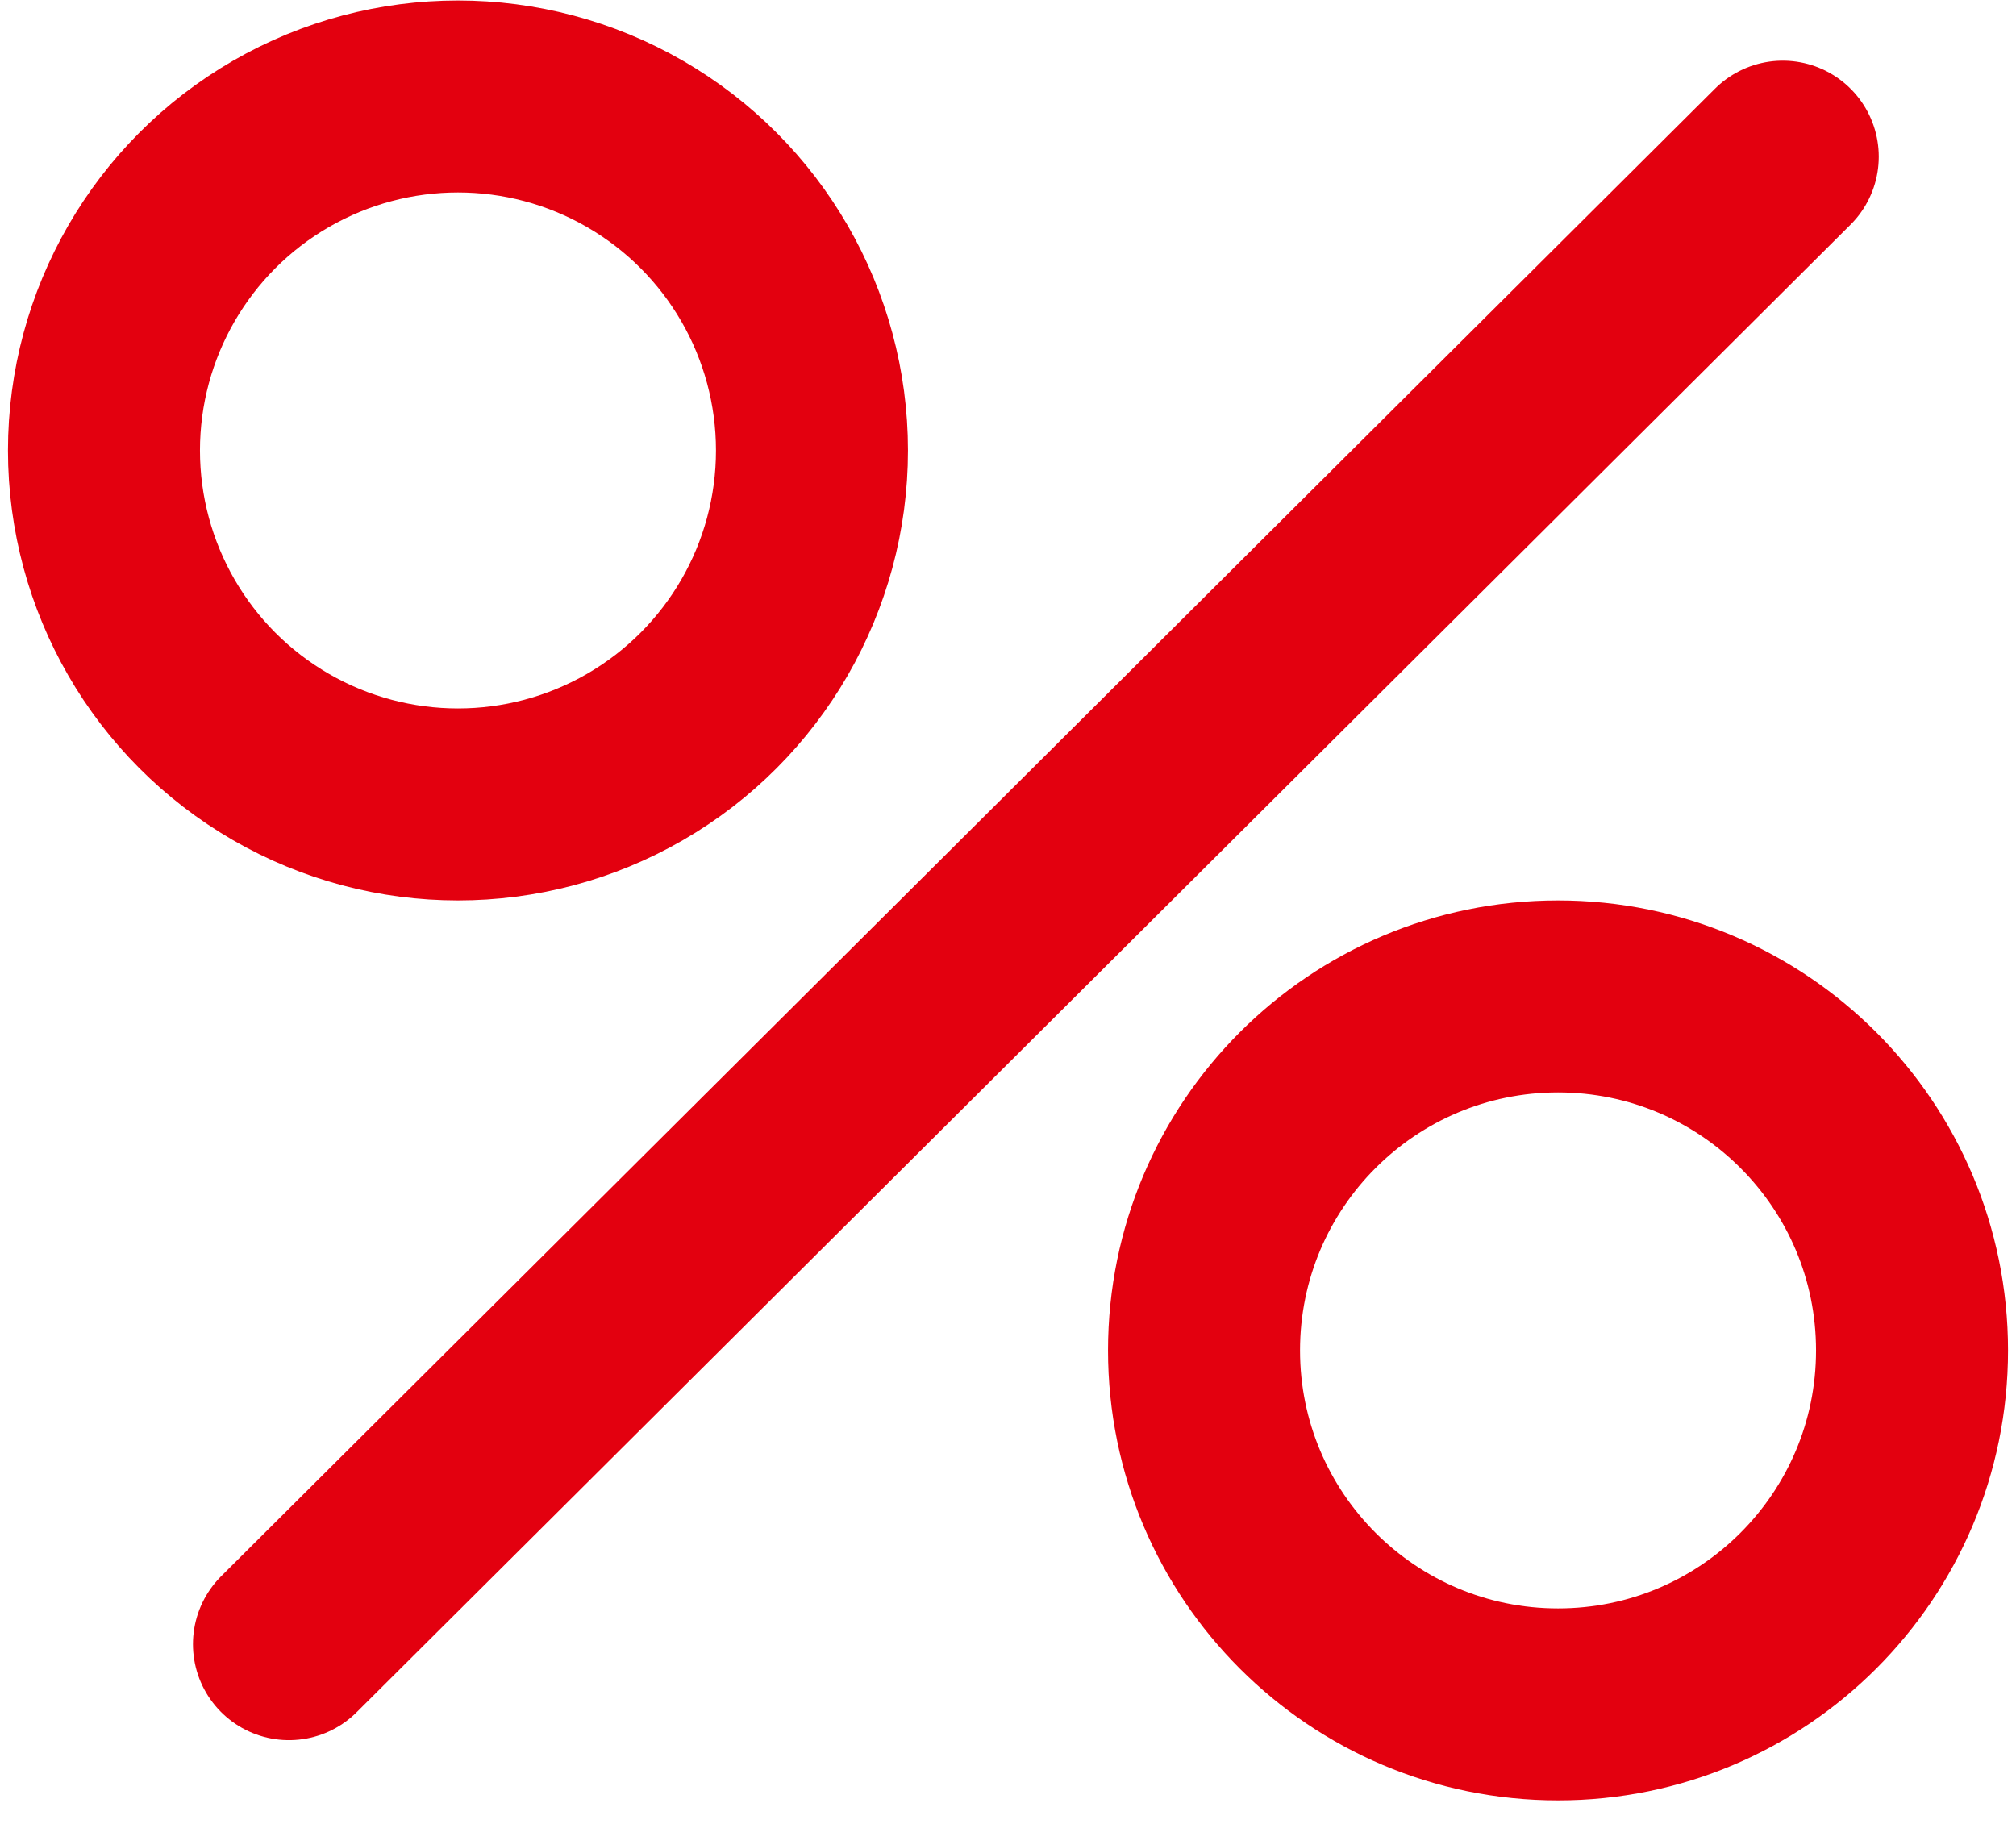
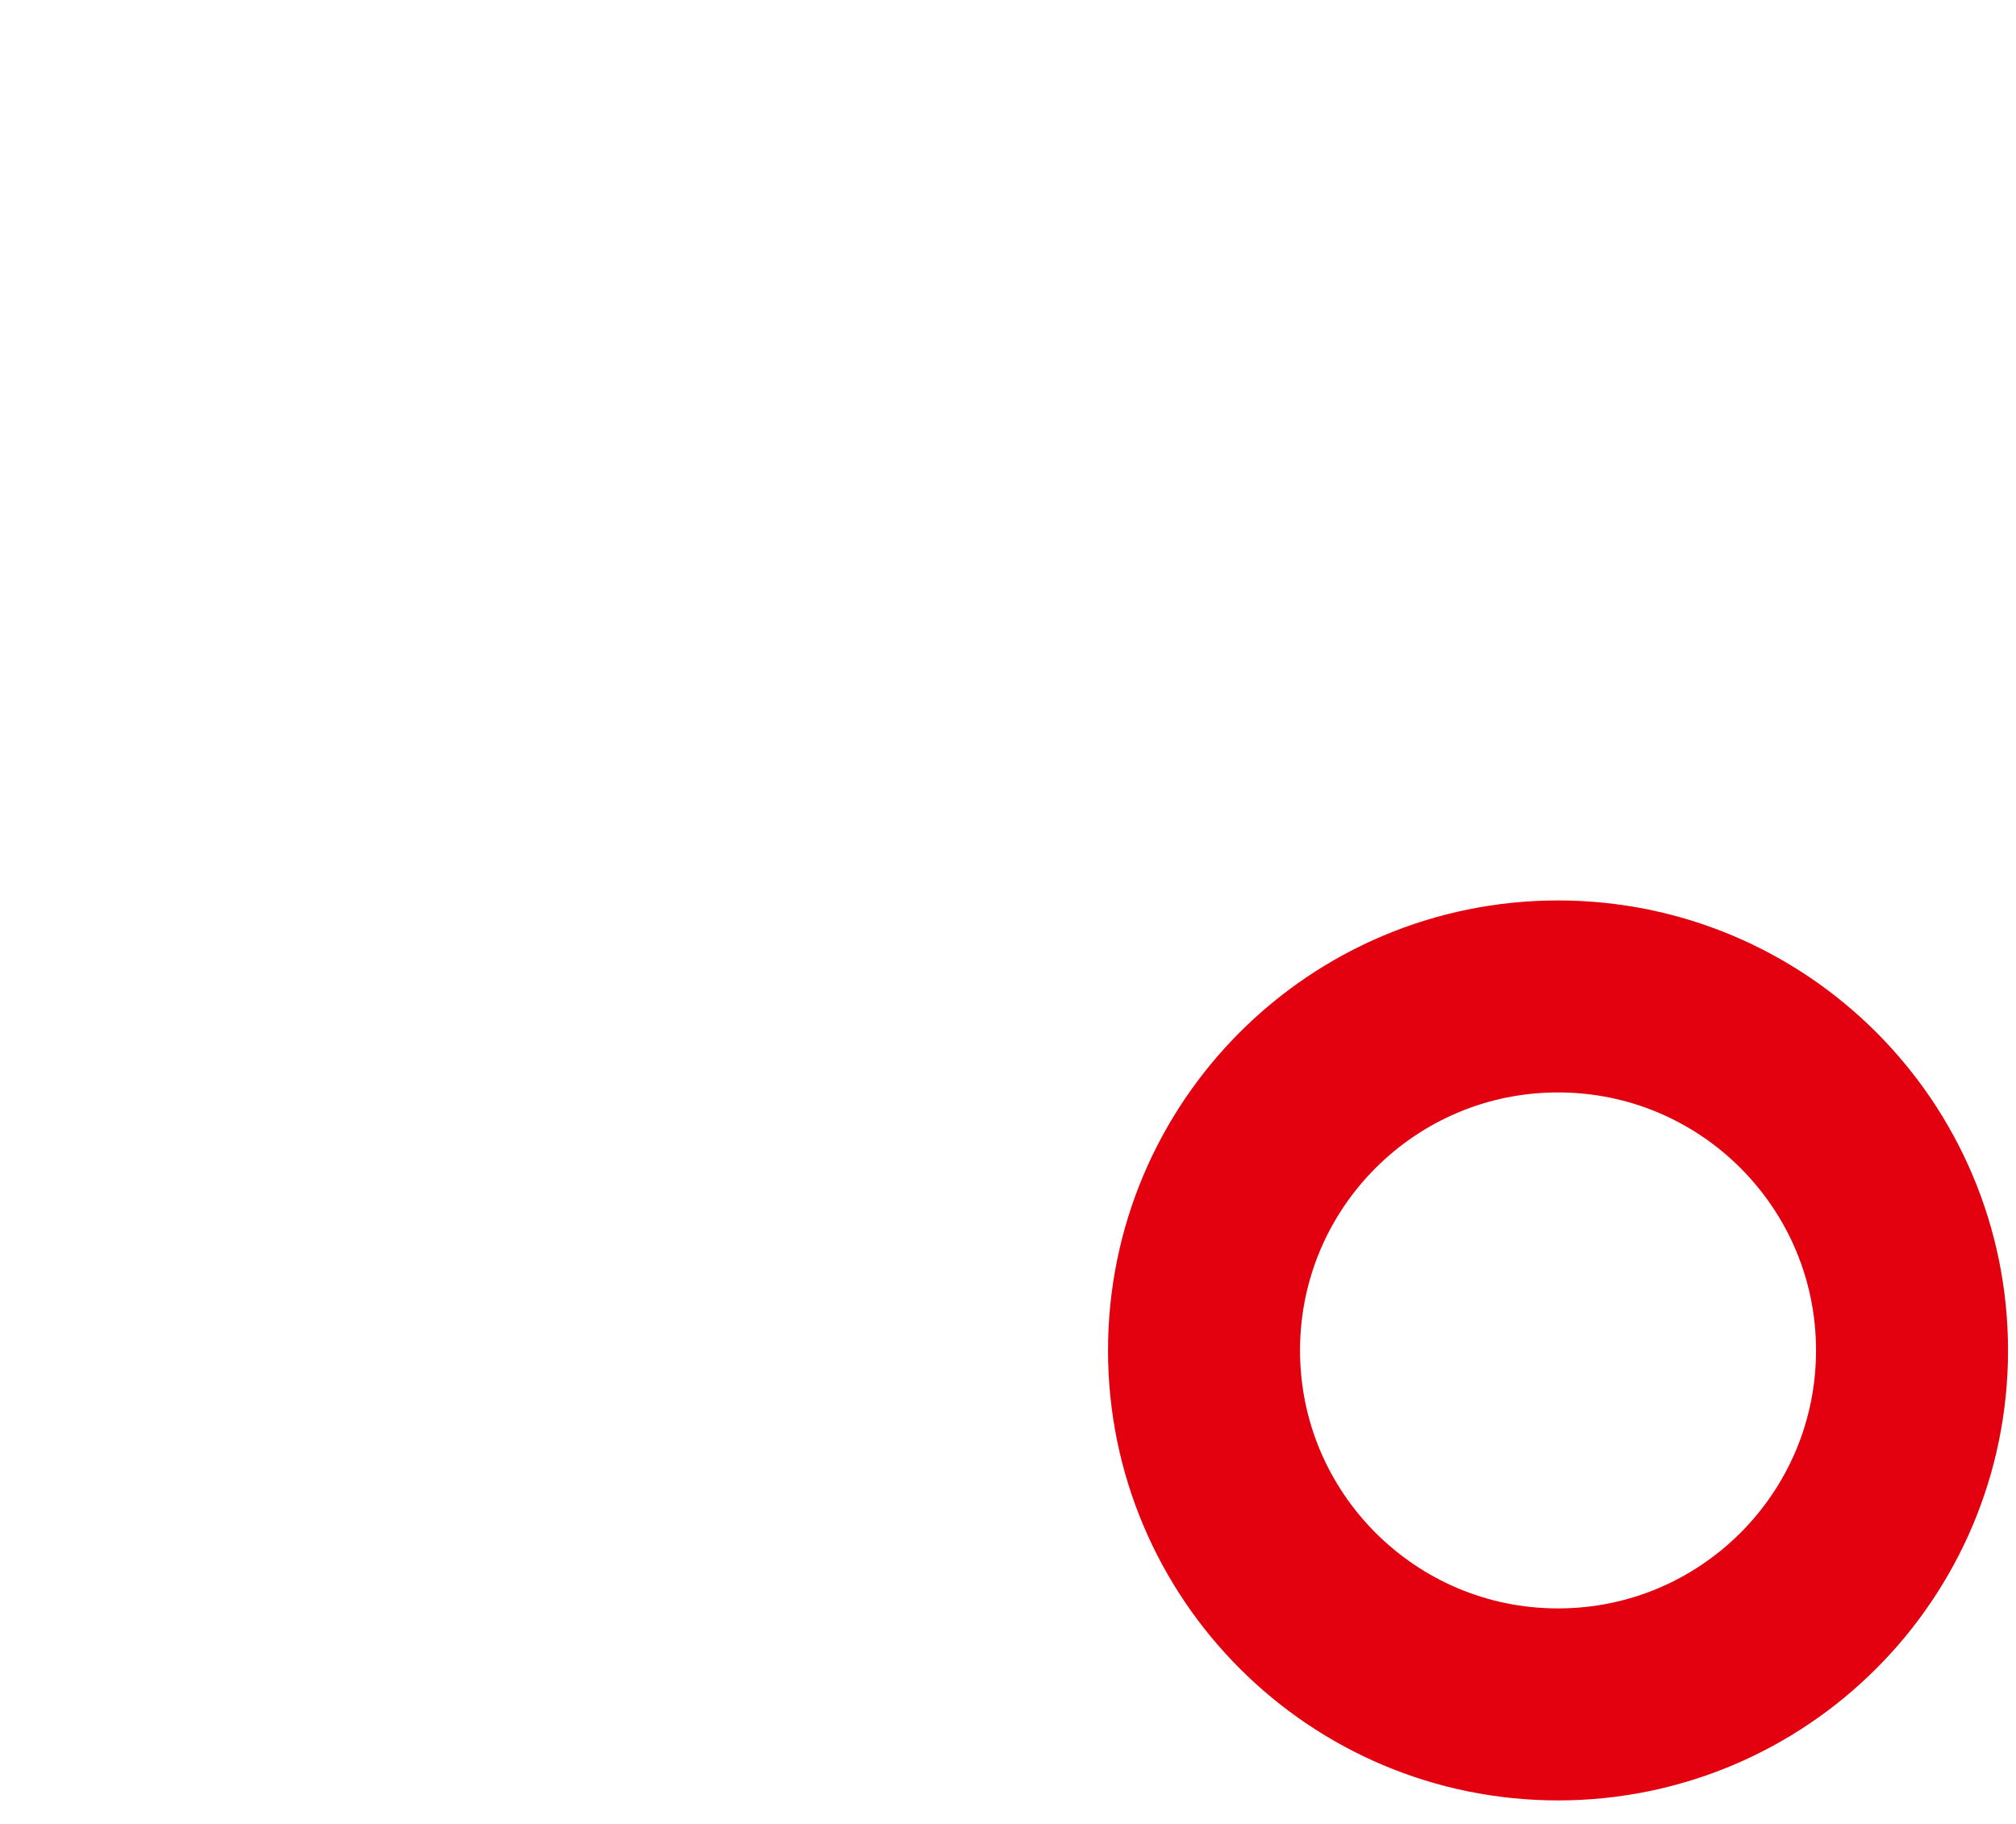
<svg xmlns="http://www.w3.org/2000/svg" width="42" height="38" viewBox="0 0 42 38" fill="none">
-   <path d="M37.141 3.264L6.02 34.255" stroke="#E3000F" stroke-width="4" stroke-linecap="round" />
-   <circle cx="9.541" cy="9.385" r="7.375" stroke="#E3000F" stroke-width="4" />
-   <path d="M39.834 28.135C39.834 32.208 36.532 35.51 32.459 35.51C28.386 35.51 25.084 32.208 25.084 28.135C25.084 24.062 28.386 20.76 32.459 20.76C36.532 20.76 39.834 24.062 39.834 28.135Z" stroke="#E3000F" stroke-width="4" />
+   <path d="M39.834 28.135C39.834 32.208 36.532 35.51 32.459 35.51C28.386 35.51 25.084 32.208 25.084 28.135C25.084 24.062 28.386 20.76 32.459 20.76C36.532 20.76 39.834 24.062 39.834 28.135" stroke="#E3000F" stroke-width="4" />
</svg>